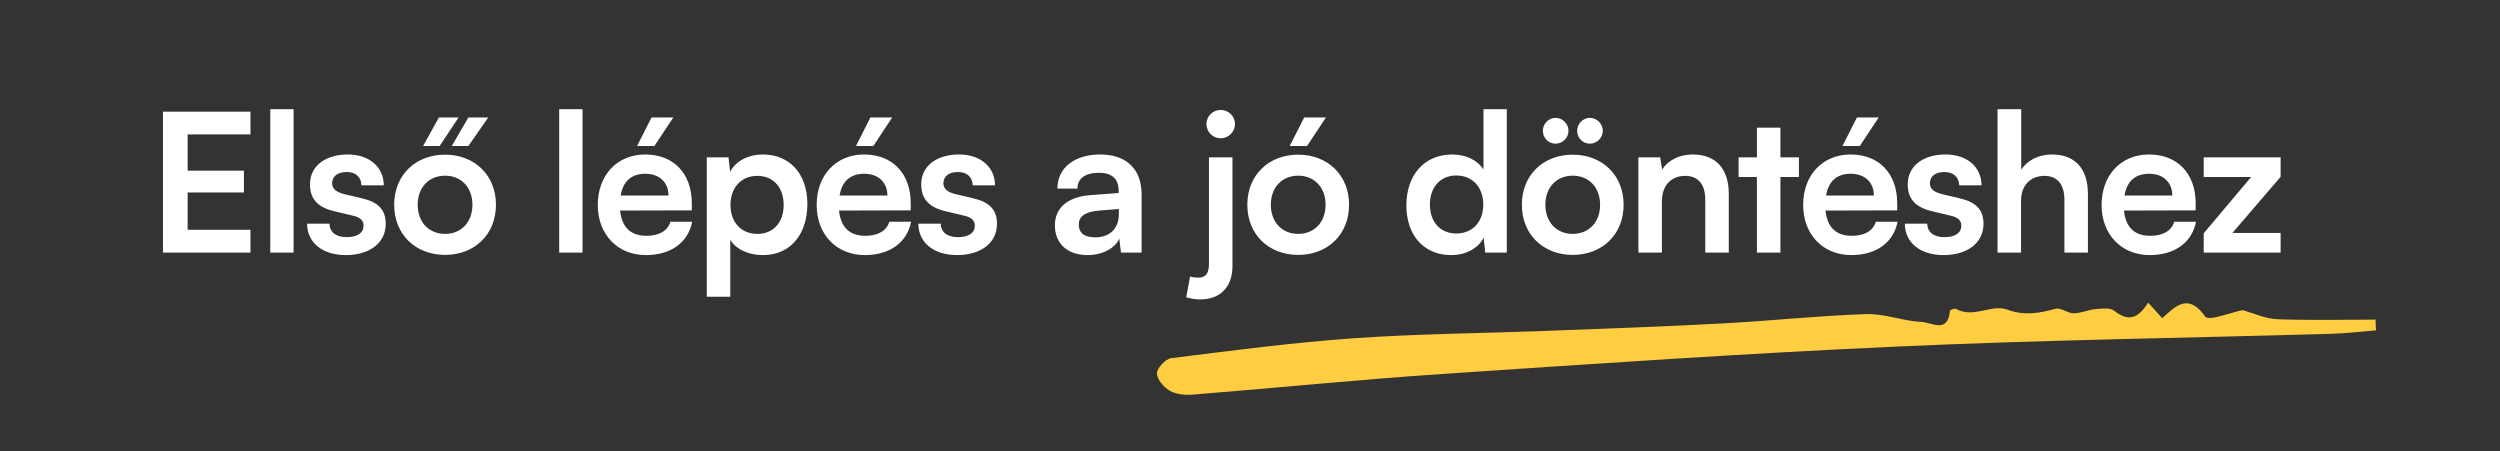
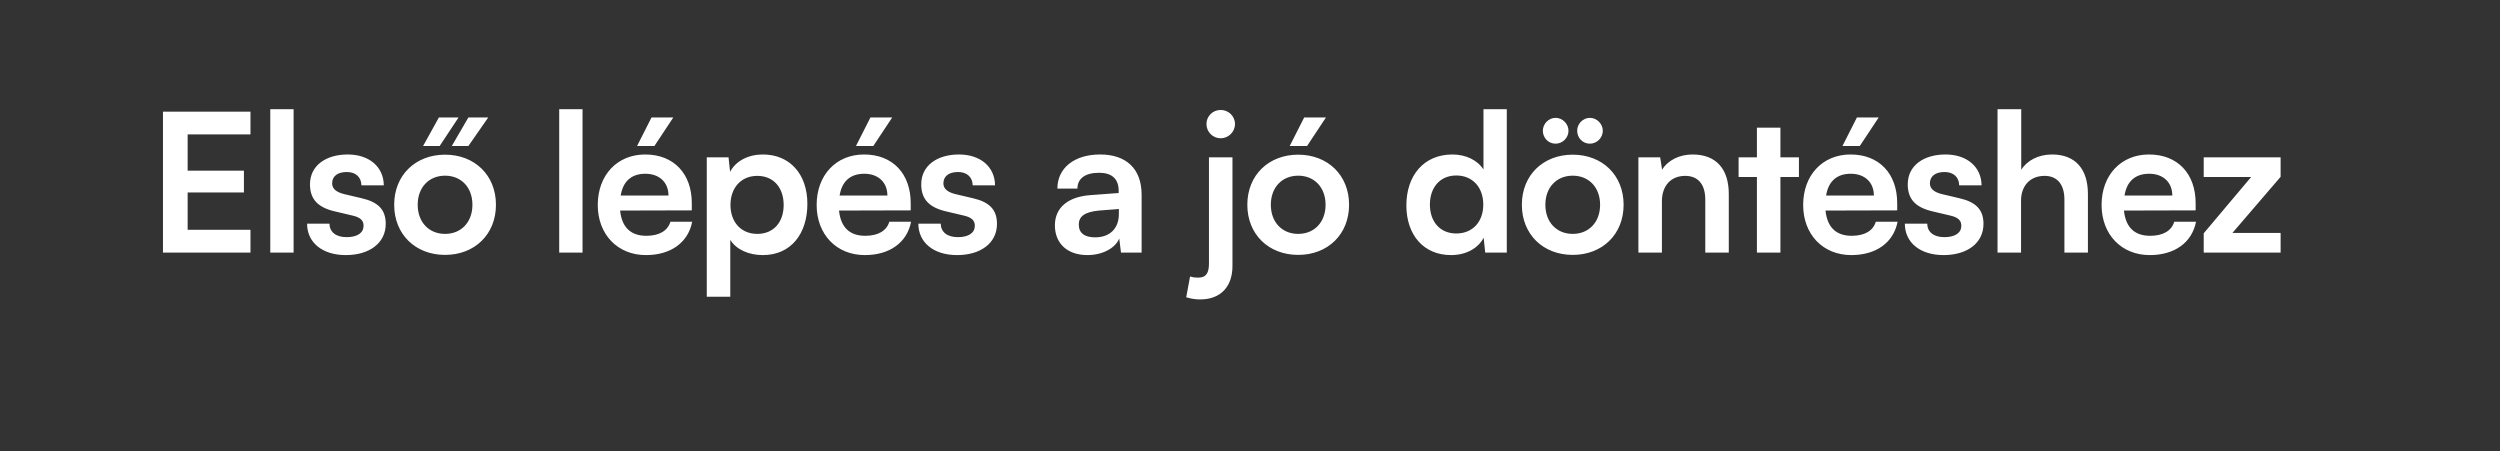
<svg xmlns="http://www.w3.org/2000/svg" width="144" height="26" viewBox="0 0 144 26" fill="none">
  <rect x="0" y="0" width="144" height="26" fill="#333333" stroke="none" />
  <path d="M14.427 14.548H9.387V6.433H14.427V7.743H10.808V9.83H14.05V11.085H10.808V13.238H14.427V14.548ZM16.911 14.548H15.568V6.289H16.911V14.548ZM17.688 12.883H18.976C18.987 13.361 19.342 13.66 19.964 13.66C20.597 13.66 20.941 13.405 20.941 13.005C20.941 12.728 20.797 12.528 20.308 12.417L19.32 12.184C18.332 11.962 17.855 11.495 17.855 10.618C17.855 9.542 18.765 8.898 20.031 8.898C21.263 8.898 22.096 9.608 22.107 10.674H20.819C20.808 10.208 20.497 9.908 19.975 9.908C19.442 9.908 19.131 10.152 19.131 10.563C19.131 10.874 19.376 11.074 19.842 11.185L20.83 11.418C21.751 11.629 22.218 12.05 22.218 12.894C22.218 14.004 21.274 14.693 19.92 14.693C18.554 14.693 17.688 13.96 17.688 12.883ZM26.413 6.766L25.325 8.409H24.37L25.28 6.766H26.413ZM28.122 6.766L26.979 8.409H26.024L26.979 6.766H28.122ZM22.705 11.795C22.705 10.085 23.937 8.909 25.636 8.909C27.334 8.909 28.567 10.085 28.567 11.795C28.567 13.505 27.334 14.682 25.636 14.682C23.937 14.682 22.705 13.505 22.705 11.795ZM24.059 11.795C24.059 12.794 24.703 13.472 25.636 13.472C26.568 13.472 27.212 12.794 27.212 11.795C27.212 10.796 26.568 10.119 25.636 10.119C24.703 10.119 24.059 10.796 24.059 11.795ZM33.554 14.548H32.21V6.289H33.554V14.548ZM38.782 6.766L37.694 8.409H36.695L37.528 6.766H38.782ZM37.206 14.693C35.574 14.693 34.431 13.505 34.431 11.806C34.431 10.085 35.552 8.898 37.161 8.898C38.804 8.898 39.848 9.997 39.848 11.706V12.117L35.718 12.128C35.818 13.094 36.329 13.582 37.228 13.582C37.972 13.582 38.46 13.294 38.616 12.772H39.87C39.637 13.971 38.638 14.693 37.206 14.693ZM37.173 10.008C36.373 10.008 35.885 10.441 35.752 11.262H38.505C38.505 10.507 37.983 10.008 37.173 10.008ZM40.71 17.091V9.064H41.964L42.053 9.897C42.386 9.264 43.108 8.898 43.941 8.898C45.484 8.898 46.505 10.019 46.505 11.74C46.505 13.449 45.572 14.693 43.941 14.693C43.119 14.693 42.408 14.371 42.064 13.816V17.091H40.71ZM42.075 11.806C42.075 12.794 42.686 13.472 43.619 13.472C44.573 13.472 45.139 12.783 45.139 11.806C45.139 10.829 44.573 10.13 43.619 10.13C42.686 10.13 42.075 10.818 42.075 11.806ZM51.391 6.766L50.303 8.409H49.304L50.137 6.766H51.391ZM49.815 14.693C48.183 14.693 47.039 13.505 47.039 11.806C47.039 10.085 48.161 8.898 49.77 8.898C51.413 8.898 52.457 9.997 52.457 11.706V12.117L48.327 12.128C48.427 13.094 48.938 13.582 49.837 13.582C50.581 13.582 51.069 13.294 51.225 12.772H52.479C52.246 13.971 51.247 14.693 49.815 14.693ZM49.782 10.008C48.982 10.008 48.494 10.441 48.361 11.262H51.114C51.114 10.507 50.592 10.008 49.782 10.008ZM52.897 12.883H54.185C54.196 13.361 54.551 13.66 55.173 13.66C55.806 13.66 56.15 13.405 56.15 13.005C56.15 12.728 56.005 12.528 55.517 12.417L54.529 12.184C53.541 11.962 53.063 11.495 53.063 10.618C53.063 9.542 53.974 8.898 55.239 8.898C56.472 8.898 57.304 9.608 57.315 10.674H56.028C56.017 10.208 55.706 9.908 55.184 9.908C54.651 9.908 54.34 10.152 54.34 10.563C54.34 10.874 54.584 11.074 55.051 11.185L56.039 11.418C56.96 11.629 57.426 12.05 57.426 12.894C57.426 14.004 56.483 14.693 55.128 14.693C53.763 14.693 52.897 13.96 52.897 12.883ZM62.638 14.693C61.472 14.693 60.762 14.015 60.762 12.983C60.762 11.973 61.494 11.34 62.793 11.24L64.436 11.118V10.996C64.436 10.252 63.992 9.952 63.304 9.952C62.505 9.952 62.06 10.285 62.06 10.863H60.906C60.906 9.675 61.883 8.898 63.37 8.898C64.847 8.898 65.757 9.697 65.757 11.218V14.548H64.569L64.469 13.738C64.236 14.304 63.493 14.693 62.638 14.693ZM63.082 13.671C63.914 13.671 64.447 13.172 64.447 12.328V12.039L63.304 12.128C62.46 12.206 62.138 12.483 62.138 12.928C62.138 13.427 62.471 13.671 63.082 13.671ZM70.313 7.965C69.858 7.965 69.492 7.599 69.492 7.144C69.492 6.688 69.858 6.333 70.313 6.333C70.757 6.333 71.135 6.688 71.135 7.144C71.135 7.599 70.757 7.965 70.313 7.965ZM68.326 17.124L68.548 15.925C68.737 15.98 68.848 15.992 69.014 15.992C69.481 15.992 69.636 15.725 69.636 15.17V9.064H70.99V15.325C70.99 16.491 70.324 17.246 69.136 17.246C68.881 17.246 68.681 17.224 68.326 17.124ZM76.375 6.766L75.287 8.409H74.288L75.121 6.766H76.375ZM71.846 11.795C71.846 10.085 73.078 8.909 74.776 8.909C76.475 8.909 77.707 10.085 77.707 11.795C77.707 13.505 76.475 14.682 74.776 14.682C73.078 14.682 71.846 13.505 71.846 11.795ZM73.2 11.795C73.2 12.794 73.844 13.472 74.776 13.472C75.709 13.472 76.353 12.794 76.353 11.795C76.353 10.796 75.709 10.119 74.776 10.119C73.844 10.119 73.2 10.796 73.2 11.795ZM83.583 14.693C81.995 14.693 81.007 13.527 81.007 11.829C81.007 10.119 82.006 8.898 83.66 8.898C84.426 8.898 85.103 9.22 85.448 9.764V6.289H86.791V14.548H85.548L85.459 13.694C85.126 14.326 84.415 14.693 83.583 14.693ZM83.882 13.449C84.826 13.449 85.437 12.772 85.437 11.784C85.437 10.796 84.826 10.108 83.882 10.108C82.939 10.108 82.362 10.807 82.362 11.784C82.362 12.761 82.939 13.449 83.882 13.449ZM89.601 8.276C89.191 8.276 88.868 7.943 88.868 7.532C88.868 7.133 89.202 6.788 89.601 6.788C90.001 6.788 90.345 7.133 90.345 7.532C90.345 7.943 90.001 8.276 89.601 8.276ZM91.577 8.276C91.166 8.276 90.845 7.943 90.845 7.532C90.845 7.133 91.178 6.788 91.577 6.788C91.977 6.788 92.321 7.133 92.321 7.532C92.321 7.943 91.977 8.276 91.577 8.276ZM87.659 11.795C87.659 10.085 88.891 8.909 90.589 8.909C92.288 8.909 93.52 10.085 93.52 11.795C93.52 13.505 92.288 14.682 90.589 14.682C88.891 14.682 87.659 13.505 87.659 11.795ZM89.013 11.795C89.013 12.794 89.657 13.472 90.589 13.472C91.522 13.472 92.166 12.794 92.166 11.795C92.166 10.796 91.522 10.119 90.589 10.119C89.657 10.119 89.013 10.796 89.013 11.795ZM95.726 14.548H94.372V9.064H95.626L95.737 9.775C96.081 9.22 96.747 8.898 97.491 8.898C98.868 8.898 99.578 9.752 99.578 11.174V14.548H98.224V11.495C98.224 10.574 97.769 10.13 97.069 10.13C96.237 10.13 95.726 10.707 95.726 11.595V14.548ZM102.552 14.548H101.198V10.197H100.143V9.064H101.198V7.355H102.552V9.064H103.618V10.197H102.552V14.548ZM108.213 6.766L107.125 8.409H106.126L106.959 6.766H108.213ZM106.637 14.693C105.005 14.693 103.862 13.505 103.862 11.806C103.862 10.085 104.983 8.898 106.592 8.898C108.236 8.898 109.279 9.997 109.279 11.706V12.117L105.149 12.128C105.249 13.094 105.76 13.582 106.659 13.582C107.403 13.582 107.891 13.294 108.047 12.772H109.301C109.068 13.971 108.069 14.693 106.637 14.693ZM106.604 10.008C105.804 10.008 105.316 10.441 105.183 11.262H107.936C107.936 10.507 107.414 10.008 106.604 10.008ZM109.719 12.883H111.007C111.018 13.361 111.373 13.66 111.995 13.66C112.628 13.66 112.972 13.405 112.972 13.005C112.972 12.728 112.828 12.528 112.339 12.417L111.351 12.184C110.363 11.962 109.886 11.495 109.886 10.618C109.886 9.542 110.796 8.898 112.062 8.898C113.294 8.898 114.126 9.608 114.138 10.674H112.85C112.839 10.208 112.528 9.908 112.006 9.908C111.473 9.908 111.162 10.152 111.162 10.563C111.162 10.874 111.407 11.074 111.873 11.185L112.861 11.418C113.782 11.629 114.249 12.05 114.249 12.894C114.249 14.004 113.305 14.693 111.951 14.693C110.585 14.693 109.719 13.96 109.719 12.883ZM116.412 14.548H115.058V6.289H116.423V9.775C116.767 9.242 117.411 8.898 118.199 8.898C119.554 8.898 120.264 9.752 120.264 11.174V14.548H118.91V11.495C118.91 10.574 118.455 10.13 117.767 10.13C116.912 10.13 116.412 10.729 116.412 11.551V14.548ZM123.826 14.693C122.195 14.693 121.051 13.505 121.051 11.806C121.051 10.085 122.172 8.898 123.782 8.898C125.425 8.898 126.469 9.997 126.469 11.706V12.117L122.339 12.128C122.439 13.094 122.949 13.582 123.849 13.582C124.593 13.582 125.081 13.294 125.236 12.772H126.491C126.258 13.971 125.259 14.693 123.826 14.693ZM123.793 10.008C122.994 10.008 122.505 10.441 122.372 11.262H125.125C125.125 10.507 124.604 10.008 123.793 10.008ZM131.363 14.548H126.934V13.438L129.665 10.197H126.934V9.064H131.363V10.185L128.588 13.416H131.363V14.548Z" fill="white" />
-   <path d="M123.737 17.435C124.057 17.788 124.273 18.025 124.547 18.326C125.326 17.615 126.047 16.864 127.018 18.23C127.223 18.519 128.472 17.997 129.178 17.864C129.799 18.037 130.473 18.358 131.156 18.386C133.045 18.462 134.939 18.41 136.832 18.41C136.84 18.615 136.847 18.824 136.855 19.028C136.014 19.097 135.178 19.201 134.333 19.225C125.993 19.466 117.644 19.582 109.308 19.96C100.551 20.353 91.802 20.956 83.053 21.542C78.279 21.863 73.513 22.345 68.743 22.726C68.292 22.762 67.771 22.726 67.39 22.513C67.046 22.325 66.638 21.851 66.638 21.506C66.638 21.2 67.139 20.671 67.463 20.63C70.968 20.193 74.473 19.731 77.993 19.482C81.653 19.225 85.324 19.201 88.991 19.061C92.392 18.932 95.797 18.812 99.194 18.631C101.958 18.486 104.715 18.185 107.48 18.093C108.552 18.057 109.628 18.498 110.711 18.547C111.244 18.571 112.204 19.233 112.316 17.9C112.319 17.848 112.593 17.744 112.674 17.792C113.665 18.358 114.714 17.503 115.612 17.832C116.611 18.201 117.452 18.041 118.389 17.788C118.697 17.704 119.09 18.045 119.441 18.045C119.866 18.045 120.282 17.84 120.71 17.804C121.072 17.772 121.543 17.708 121.786 17.904C122.58 18.535 123.151 18.366 123.729 17.435H123.737Z" fill="#FFCD41" />
</svg>